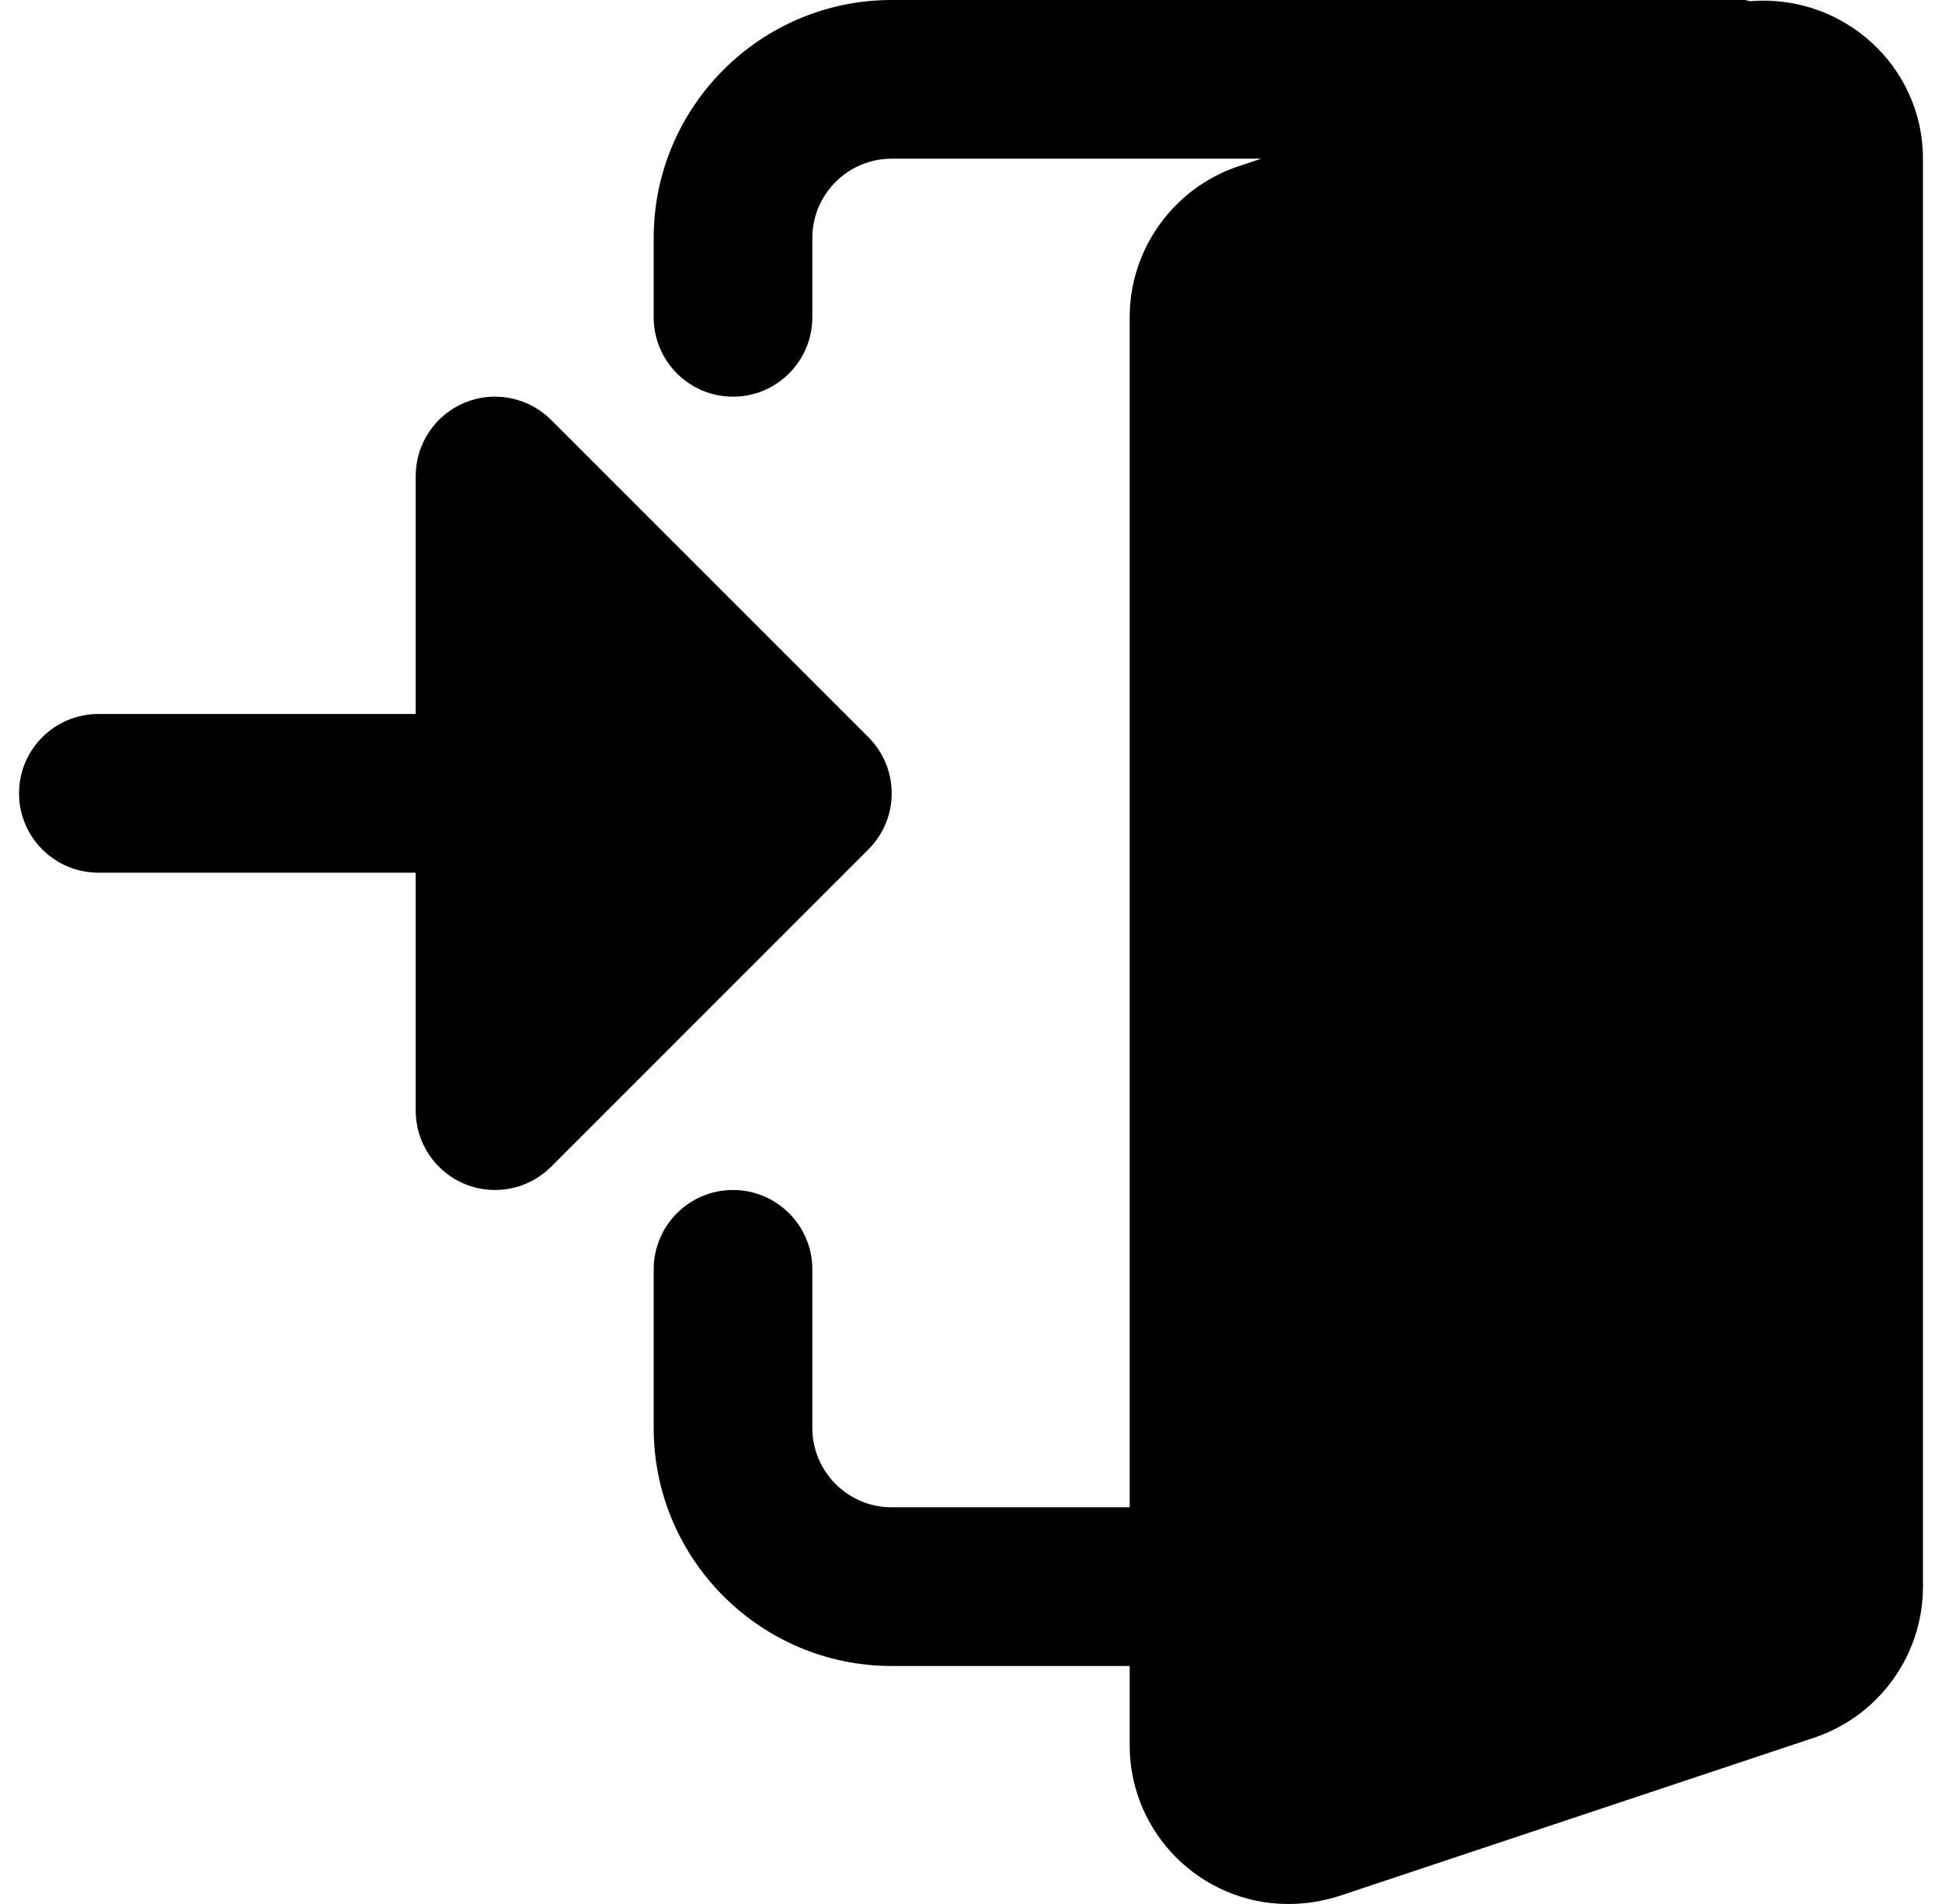
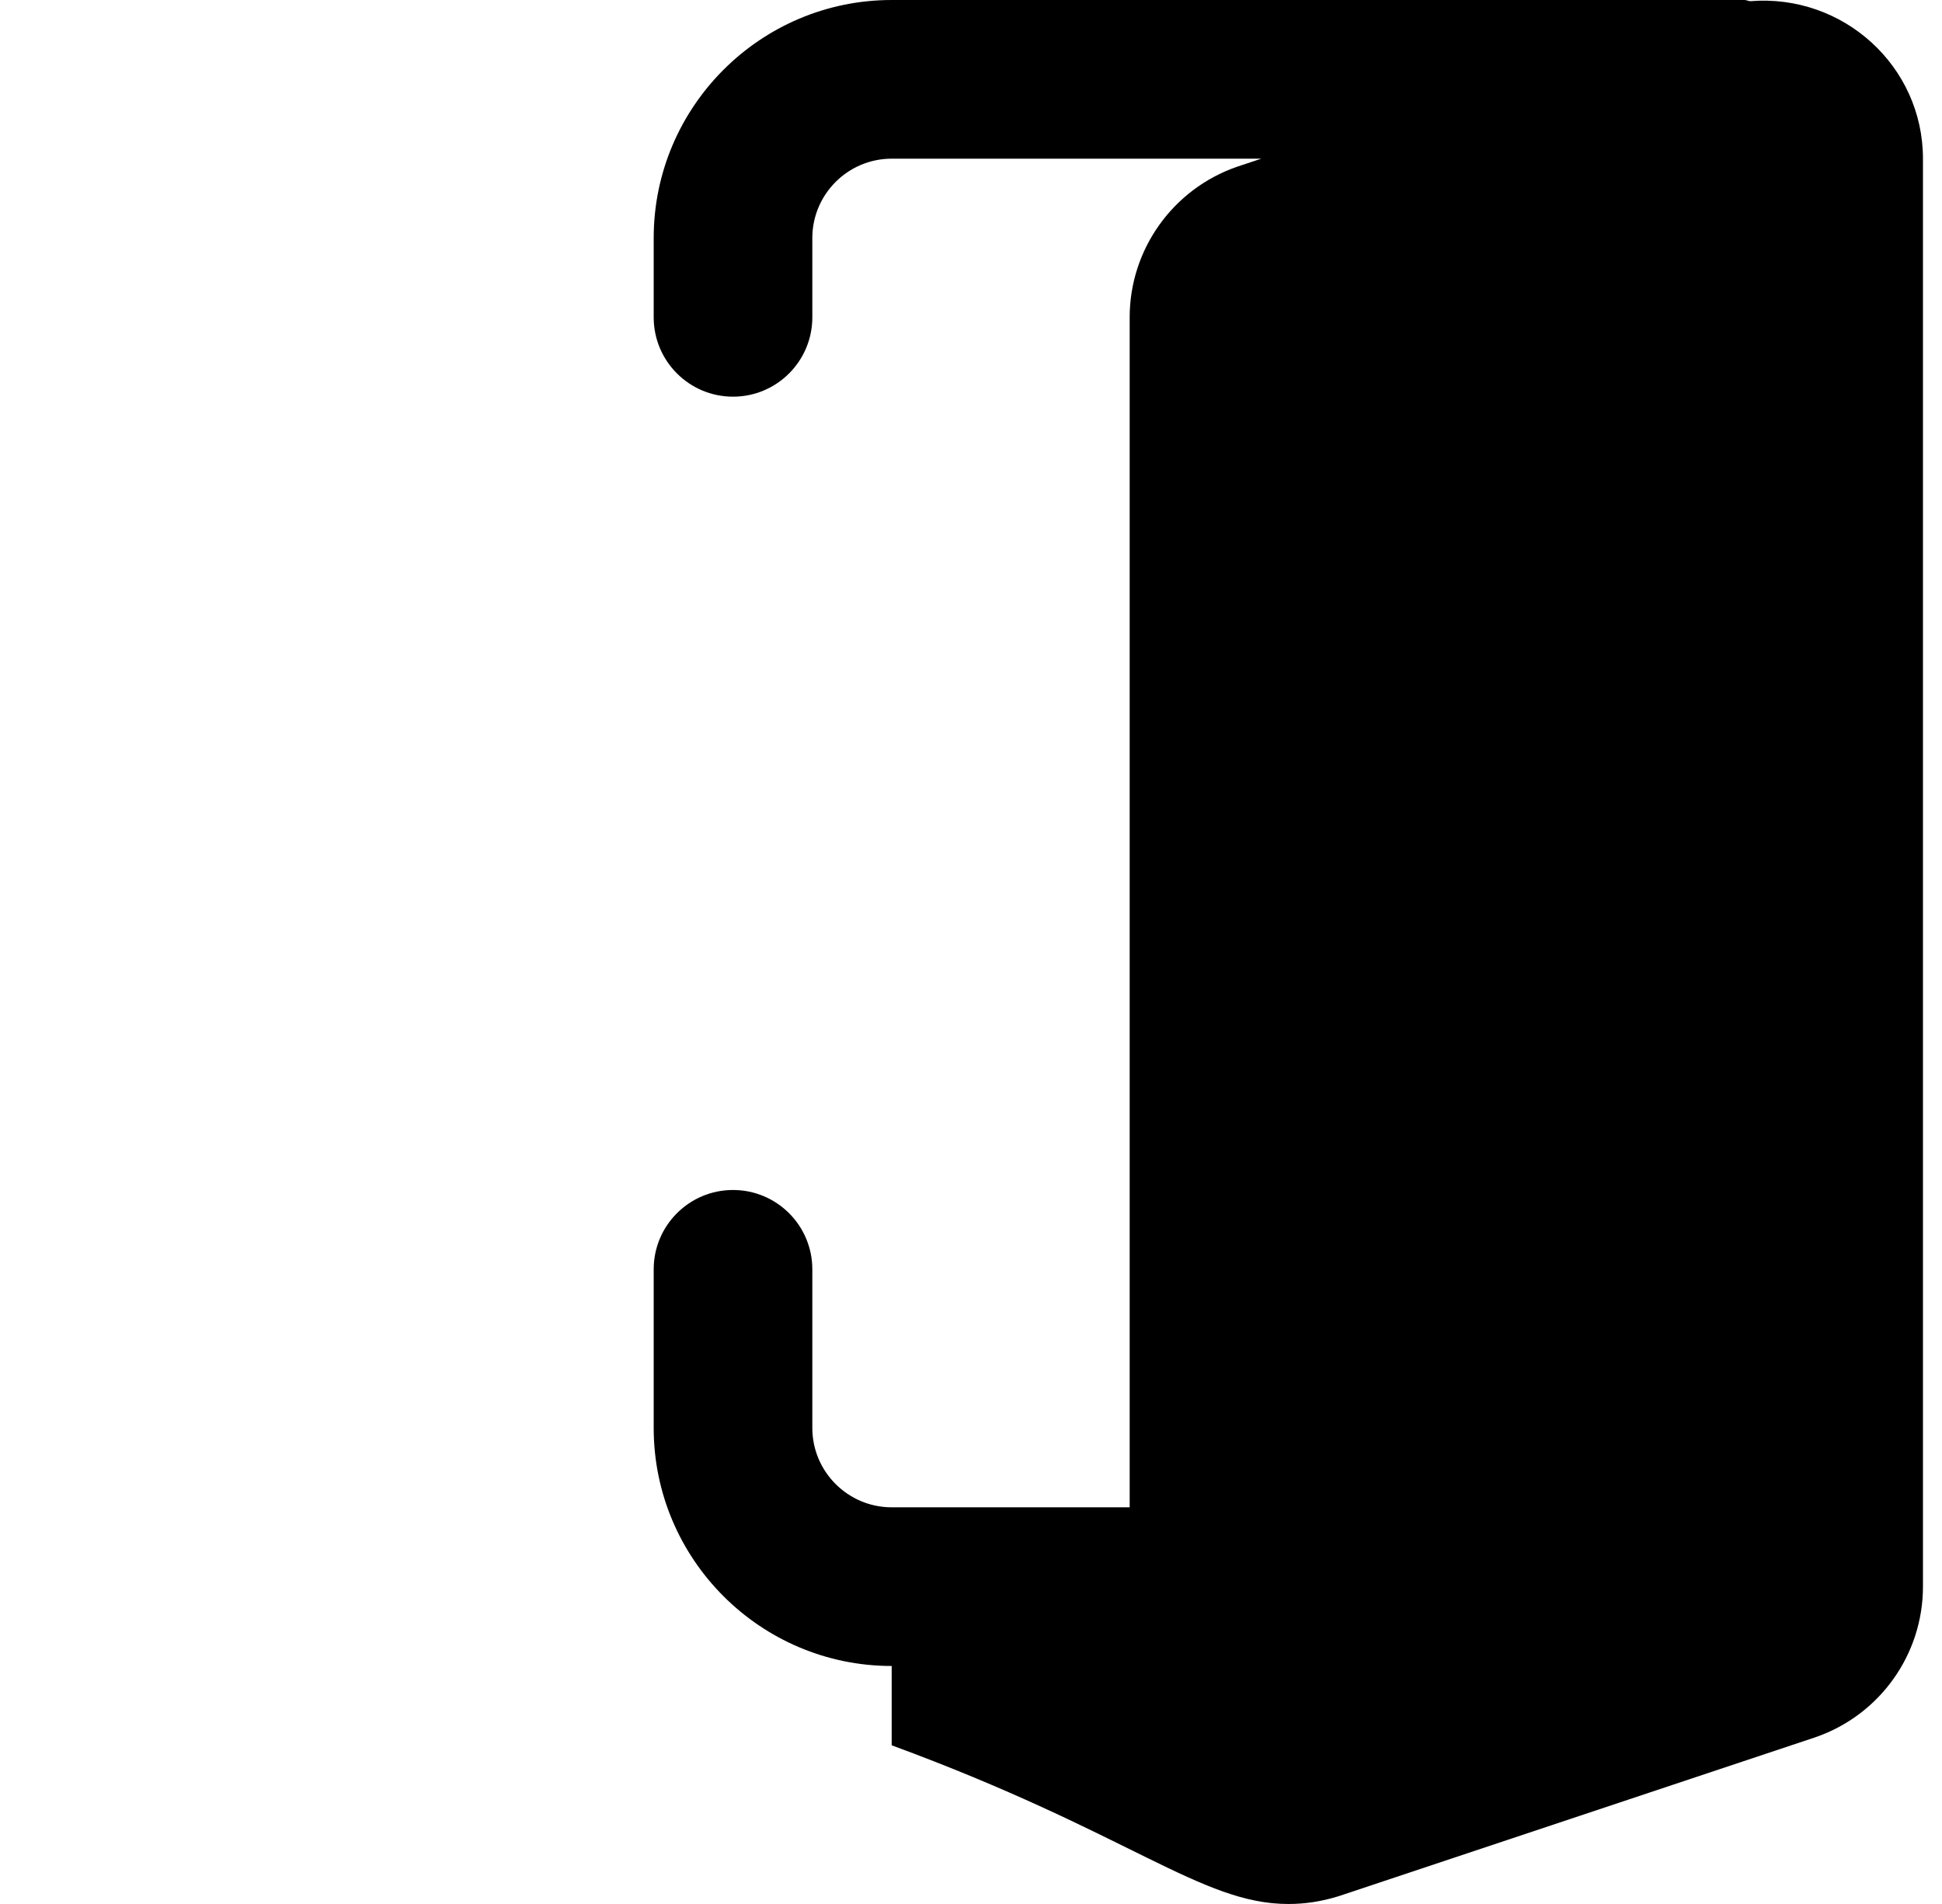
<svg xmlns="http://www.w3.org/2000/svg" width="51" height="50" viewBox="0 0 51 50" fill="none">
-   <path d="M45.962 0.031C45.91 0.027 45.867 0 45.812 0H23.417C19.971 0 17.167 2.804 17.167 6.25V8.333C17.167 9.483 18.1 10.417 19.25 10.417C20.4 10.417 21.333 9.483 21.333 8.333V6.25C21.333 5.102 22.269 4.167 23.417 4.167H33.123L32.487 4.379C30.8 4.963 29.667 6.552 29.667 8.333V39.583H23.417C22.269 39.583 21.333 38.648 21.333 37.5V33.333C21.333 32.183 20.4 31.25 19.25 31.25C18.1 31.25 17.167 32.183 17.167 33.333V37.5C17.167 40.946 19.971 43.75 23.417 43.75H29.667V45.833C29.667 48.131 31.535 50 33.833 50C34.279 50 34.702 49.935 35.16 49.794L47.677 45.621C49.367 45.038 50.5 43.448 50.5 41.667V4.167C50.5 1.738 48.406 -0.167 45.962 0.031Z" fill="black" />
-   <path d="M22.806 19.36L14.473 11.027C13.877 10.431 12.981 10.252 12.202 10.575C11.425 10.898 10.917 11.658 10.917 12.5V18.75H2.583C1.433 18.75 0.5 19.683 0.5 20.833C0.5 21.983 1.433 22.917 2.583 22.917H10.917V29.167C10.917 30.008 11.425 30.769 12.202 31.092C12.981 31.415 13.877 31.235 14.473 30.64L22.806 22.306C23.621 21.492 23.621 20.175 22.806 19.36Z" fill="black" />
+   <path d="M45.962 0.031C45.91 0.027 45.867 0 45.812 0H23.417C19.971 0 17.167 2.804 17.167 6.25V8.333C17.167 9.483 18.1 10.417 19.25 10.417C20.4 10.417 21.333 9.483 21.333 8.333V6.25C21.333 5.102 22.269 4.167 23.417 4.167H33.123L32.487 4.379C30.8 4.963 29.667 6.552 29.667 8.333V39.583H23.417C22.269 39.583 21.333 38.648 21.333 37.5V33.333C21.333 32.183 20.4 31.25 19.25 31.25C18.1 31.25 17.167 32.183 17.167 33.333V37.5C17.167 40.946 19.971 43.75 23.417 43.75V45.833C29.667 48.131 31.535 50 33.833 50C34.279 50 34.702 49.935 35.16 49.794L47.677 45.621C49.367 45.038 50.5 43.448 50.5 41.667V4.167C50.5 1.738 48.406 -0.167 45.962 0.031Z" fill="black" />
</svg>